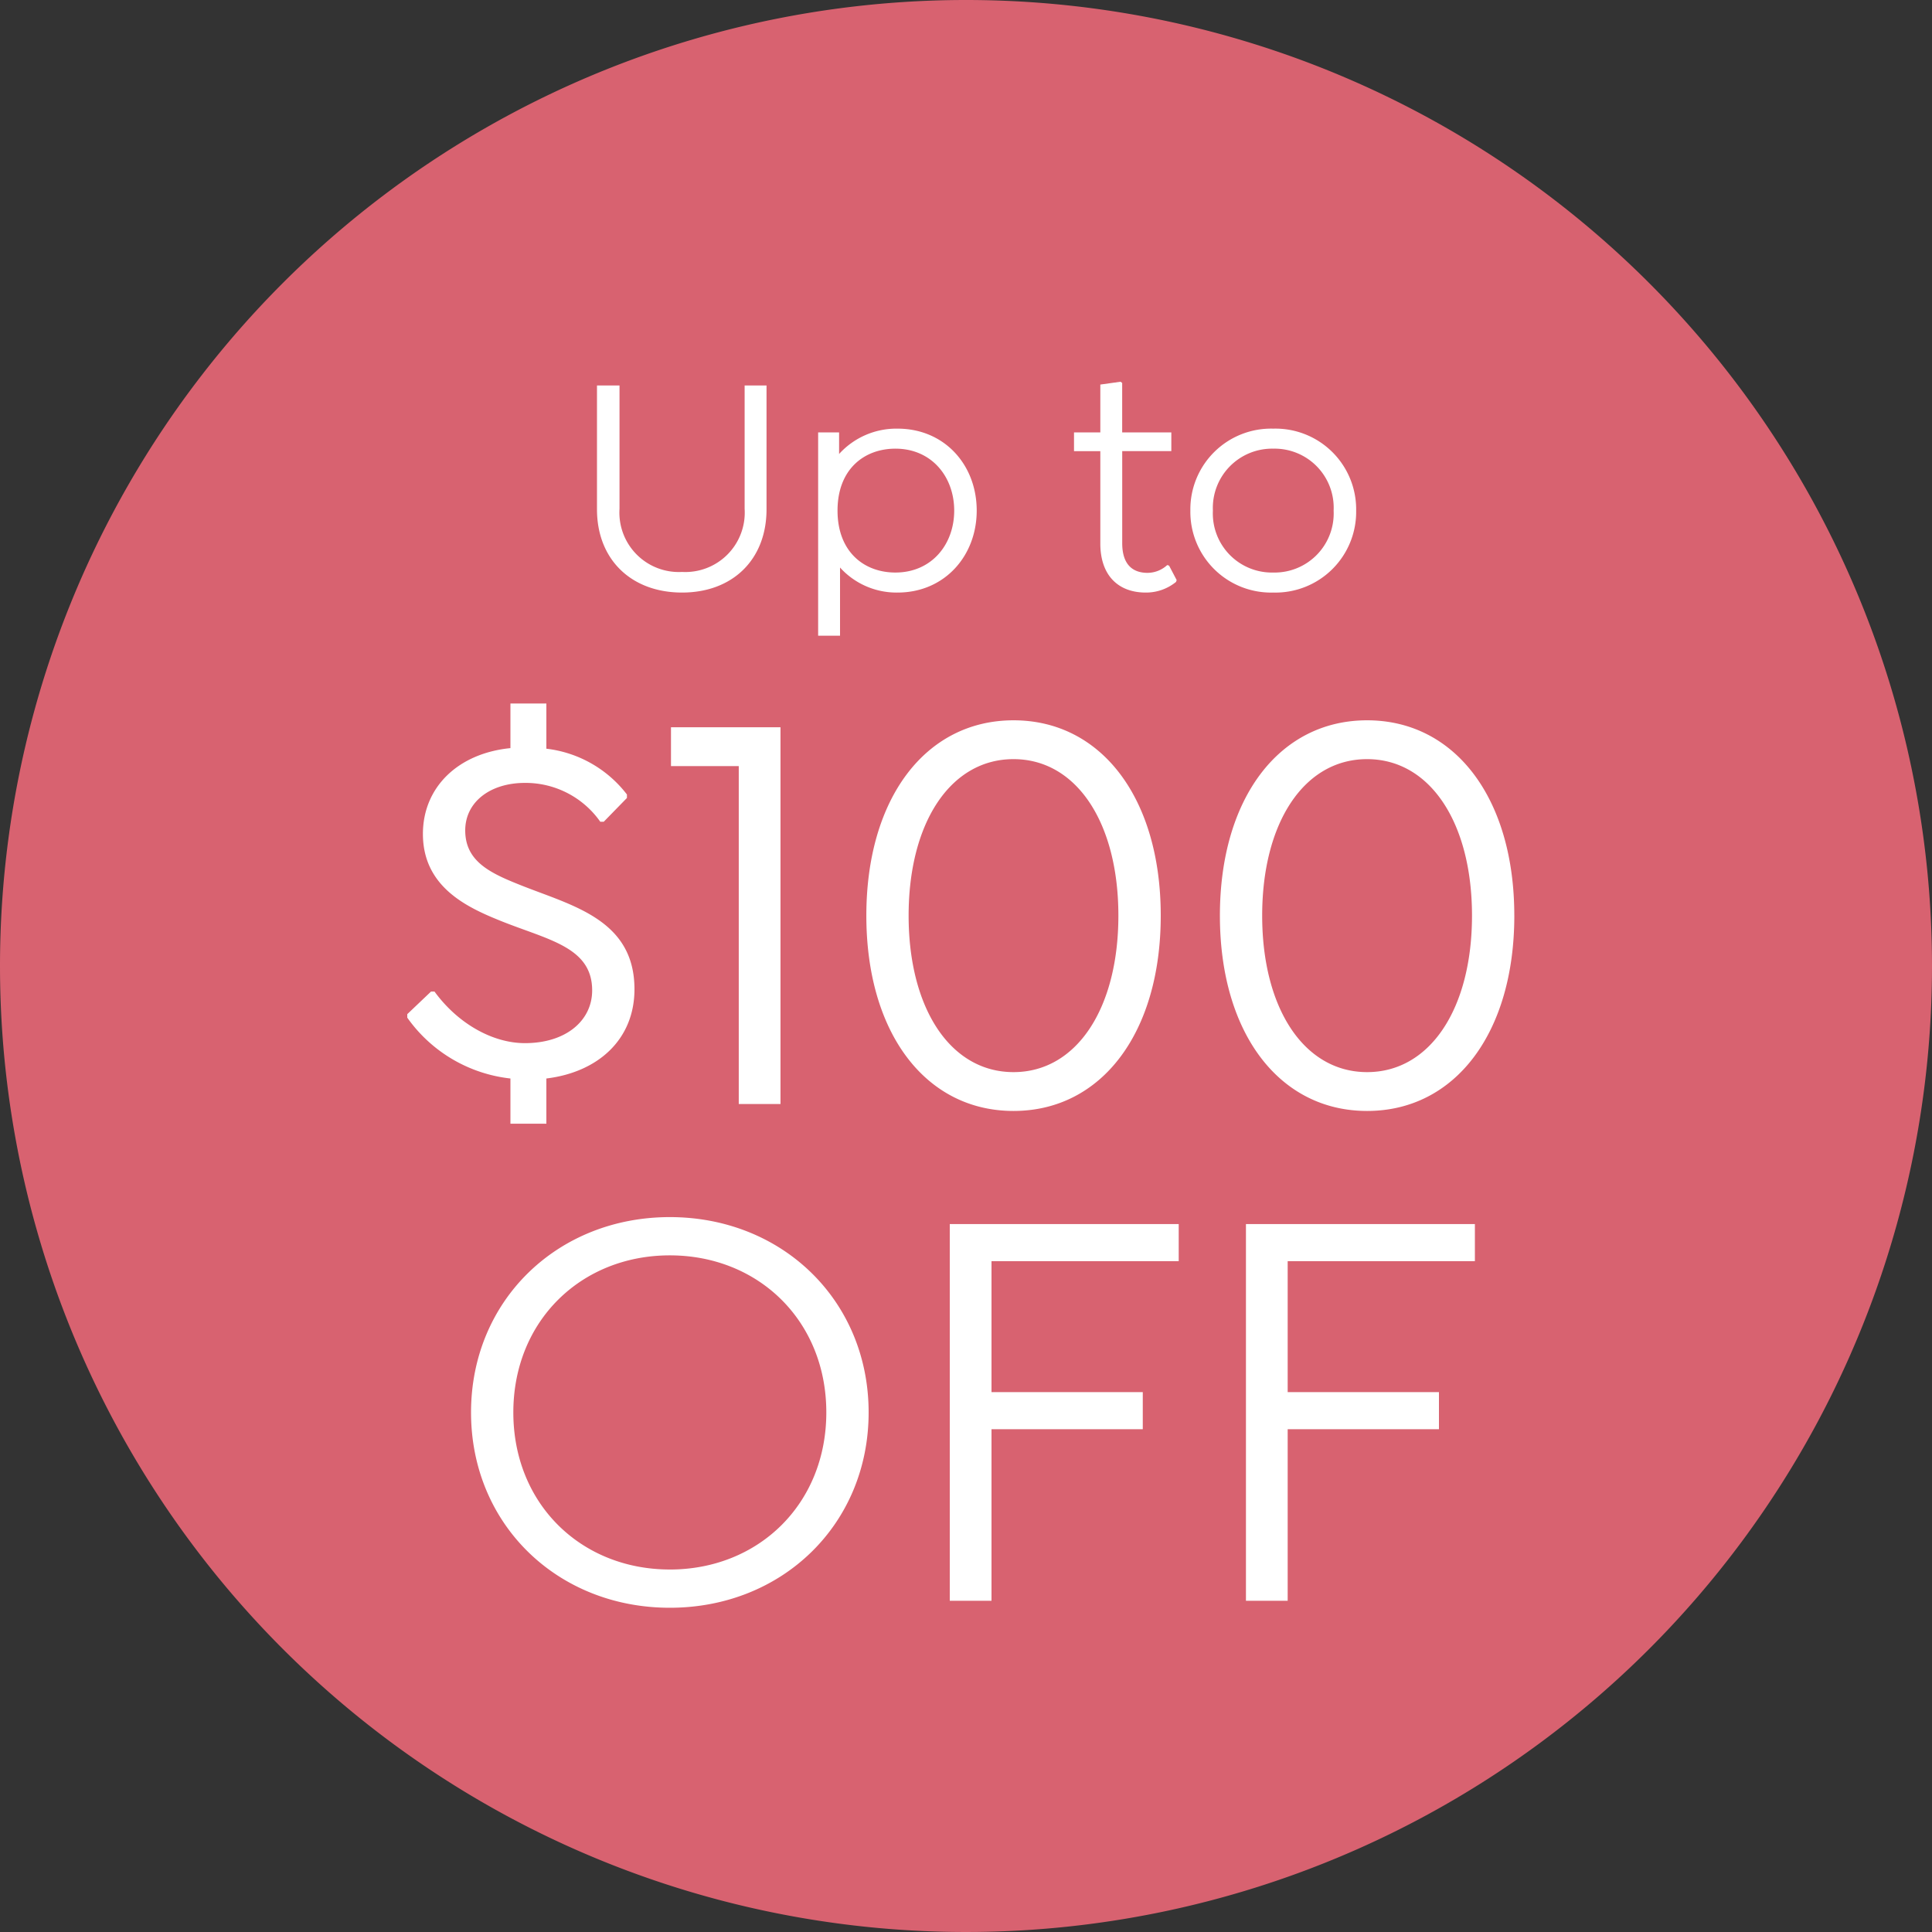
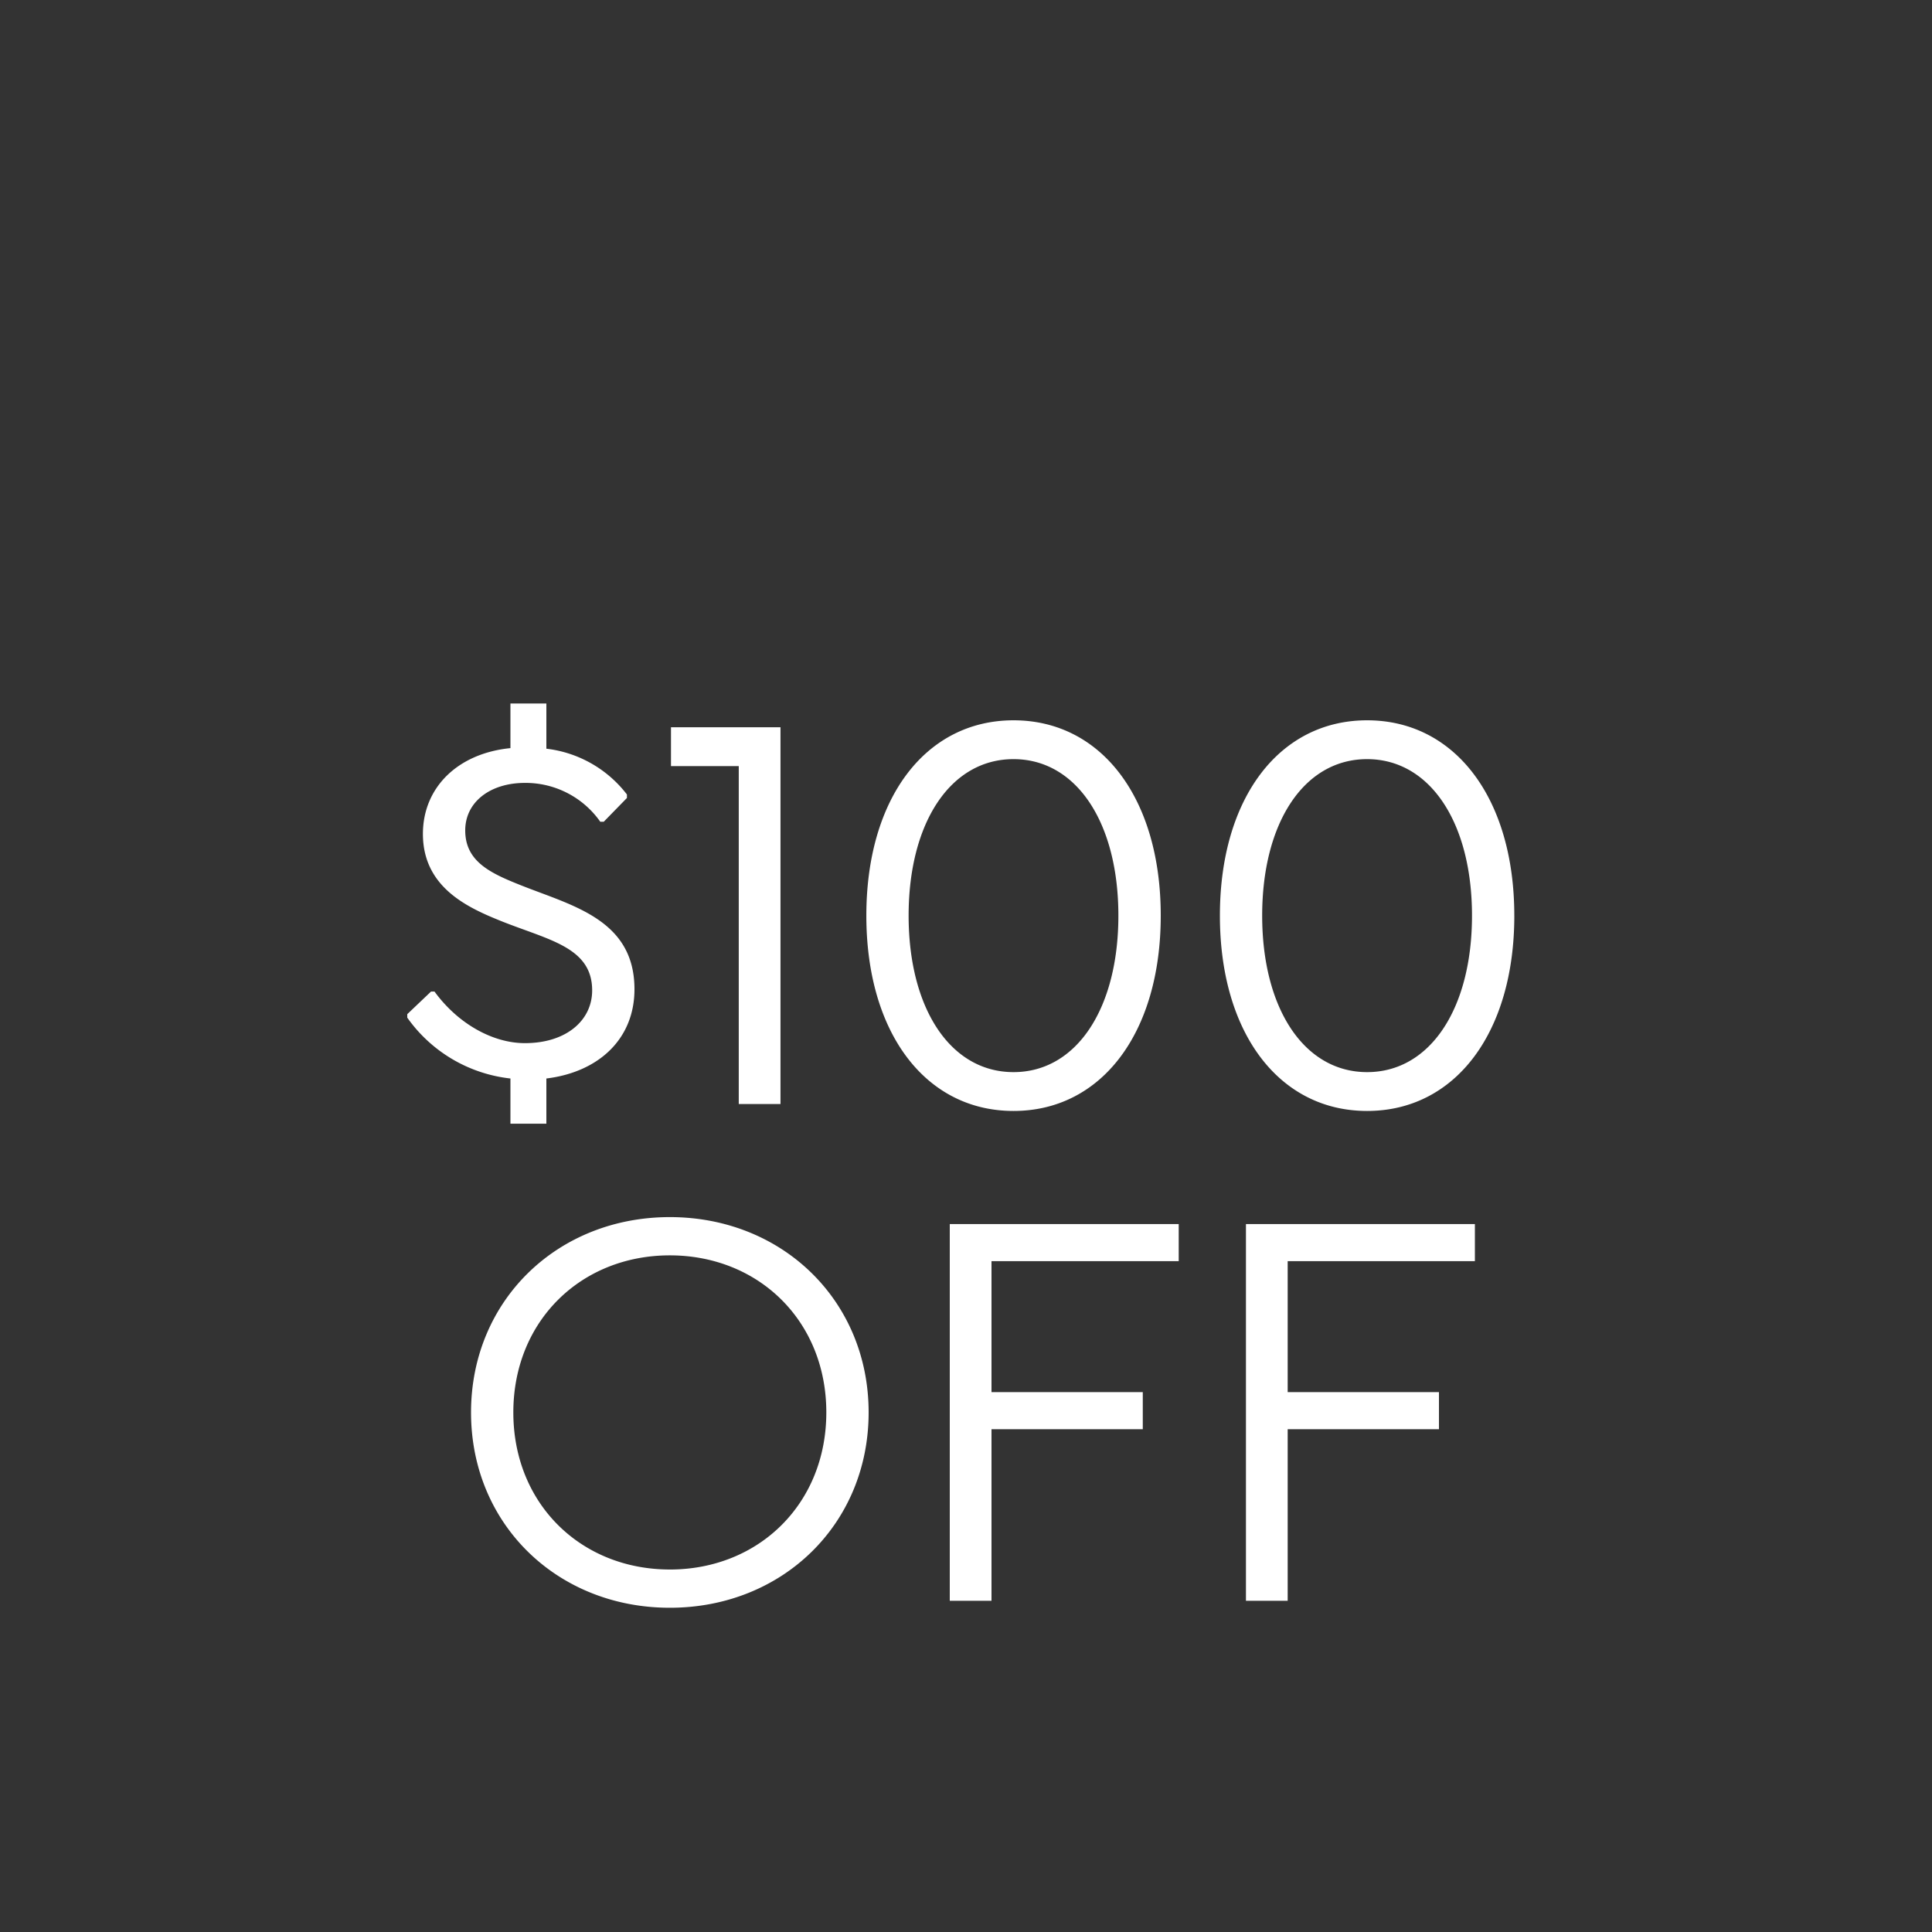
<svg xmlns="http://www.w3.org/2000/svg" width="210" height="210" viewBox="0 0 210 210">
  <rect x="0" y="0" width="210" height="210" fill="#333333" stroke="none" />
  <g id="DG108277_dotwhack" transform="translate(-53 -104)">
-     <path id="Path_1" data-name="Path 1" d="M105,0A105,105,0,1,1,0,105,105,105,0,0,1,105,0Z" transform="translate(53 104)" fill="#d86270" />
-     <path id="Path_3" data-name="Path 3" d="M2.89-22.1V-8.636C2.89-3.2,6.6.408,12.138.408c5.508,0,9.18-3.6,9.18-9.044V-22.1h-2.38V-8.7a6.46,6.46,0,0,1-6.8,6.868A6.46,6.46,0,0,1,5.338-8.7V-22.1Zm32.674,4.692a8.4,8.4,0,0,0-6.358,2.754V-17H26.928V5.1h2.38V-2.312A8.276,8.276,0,0,0,35.564.408c5.1,0,8.6-3.978,8.6-8.908C44.166-13.464,40.664-17.408,35.564-17.408Zm-.238,15.64c-3.4,0-6.29-2.244-6.29-6.732,0-4.522,2.924-6.732,6.29-6.732,3.944,0,6.392,3.06,6.392,6.732S39.27-1.768,35.326-1.768Zm29.75-.748-.2-.068a3.183,3.183,0,0,1-2.142.85c-1.7,0-2.754-.986-2.754-3.23v-10h5.338V-17H59.976v-5.372l-.17-.136L57.6-22.2V-17H54.74v2.04H57.6V-4.93c0,3.5,1.972,5.338,4.93,5.338a5.161,5.161,0,0,0,3.3-1.156l.068-.2ZM76.4.408A8.772,8.772,0,0,0,85.408-8.5a8.772,8.772,0,0,0-9.01-8.908A8.772,8.772,0,0,0,67.388-8.5,8.772,8.772,0,0,0,76.4.408Zm0-2.176A6.422,6.422,0,0,1,69.836-8.5,6.441,6.441,0,0,1,76.4-15.232,6.422,6.422,0,0,1,82.96-8.5,6.422,6.422,0,0,1,76.4-1.768Z" transform="translate(115 168)" fill="#fff" />
    <path id="Path_2" data-name="Path 2" d="M-36.036-12.474c0-7.56-6.741-9.072-12.285-11.277-3.339-1.323-6.111-2.583-6.111-5.985,0-3.087,2.709-5.166,6.489-5.166a9.92,9.92,0,0,1,8.19,4.221h.378l2.52-2.583v-.378a12.922,12.922,0,0,0-8.757-4.977v-4.914h-3.906v4.851c-5.733.567-9.513,4.284-9.513,9.324,0,5.8,4.851,8,8.442,9.45,5.166,2.079,9.954,2.835,9.954,7.56,0,3.276-2.835,5.733-7.308,5.733-3.528,0-7.308-2.142-9.828-5.607h-.378l-2.583,2.457v.378A15.857,15.857,0,0,0-49.518-2.772V2.142h3.906V-2.772C-39.942-3.465-36.036-7.056-36.036-12.474Zm3.969-28.476v4.221H-24.7V0h4.536V-40.95ZM21.168-20.475c0-12.726-6.426-21.231-16-21.231s-16,8.505-16,21.231S-4.41.756,5.166.756,21.168-7.749,21.168-20.475Zm-27.405,0c0-10.08,4.536-17.01,11.4-17.01s11.4,6.93,11.4,17.01-4.536,17.01-11.4,17.01S-6.237-10.4-6.237-20.475Zm65.835,0c0-12.726-6.426-21.231-16-21.231s-16,8.505-16,21.231S34.02.756,43.6.756,59.6-7.749,59.6-20.475Zm-27.405,0c0-10.08,4.536-17.01,11.4-17.01S55-30.555,55-20.475,50.463-3.465,43.6-3.465,32.193-10.4,32.193-20.475ZM-32.193,54.756c12.222,0,21.609-9.072,21.609-21.231s-9.387-21.231-21.609-21.231S-53.8,21.366-53.8,33.525-44.415,54.756-32.193,54.756Zm0-4.158c-9.639,0-17.01-7.119-17.01-17.073s7.371-17.073,17.01-17.073,17.01,7.119,17.01,17.073S-22.554,50.6-32.193,50.6ZM23.121,17.082V13.05H-1.764V54H2.772V35.352H19.215V31.32H2.772V17.082Zm32.193,0V13.05H30.429V54h4.536V35.352H51.408V31.32H34.965V17.082Z" transform="translate(158 224)" fill="#fff" />
  </g>
</svg>